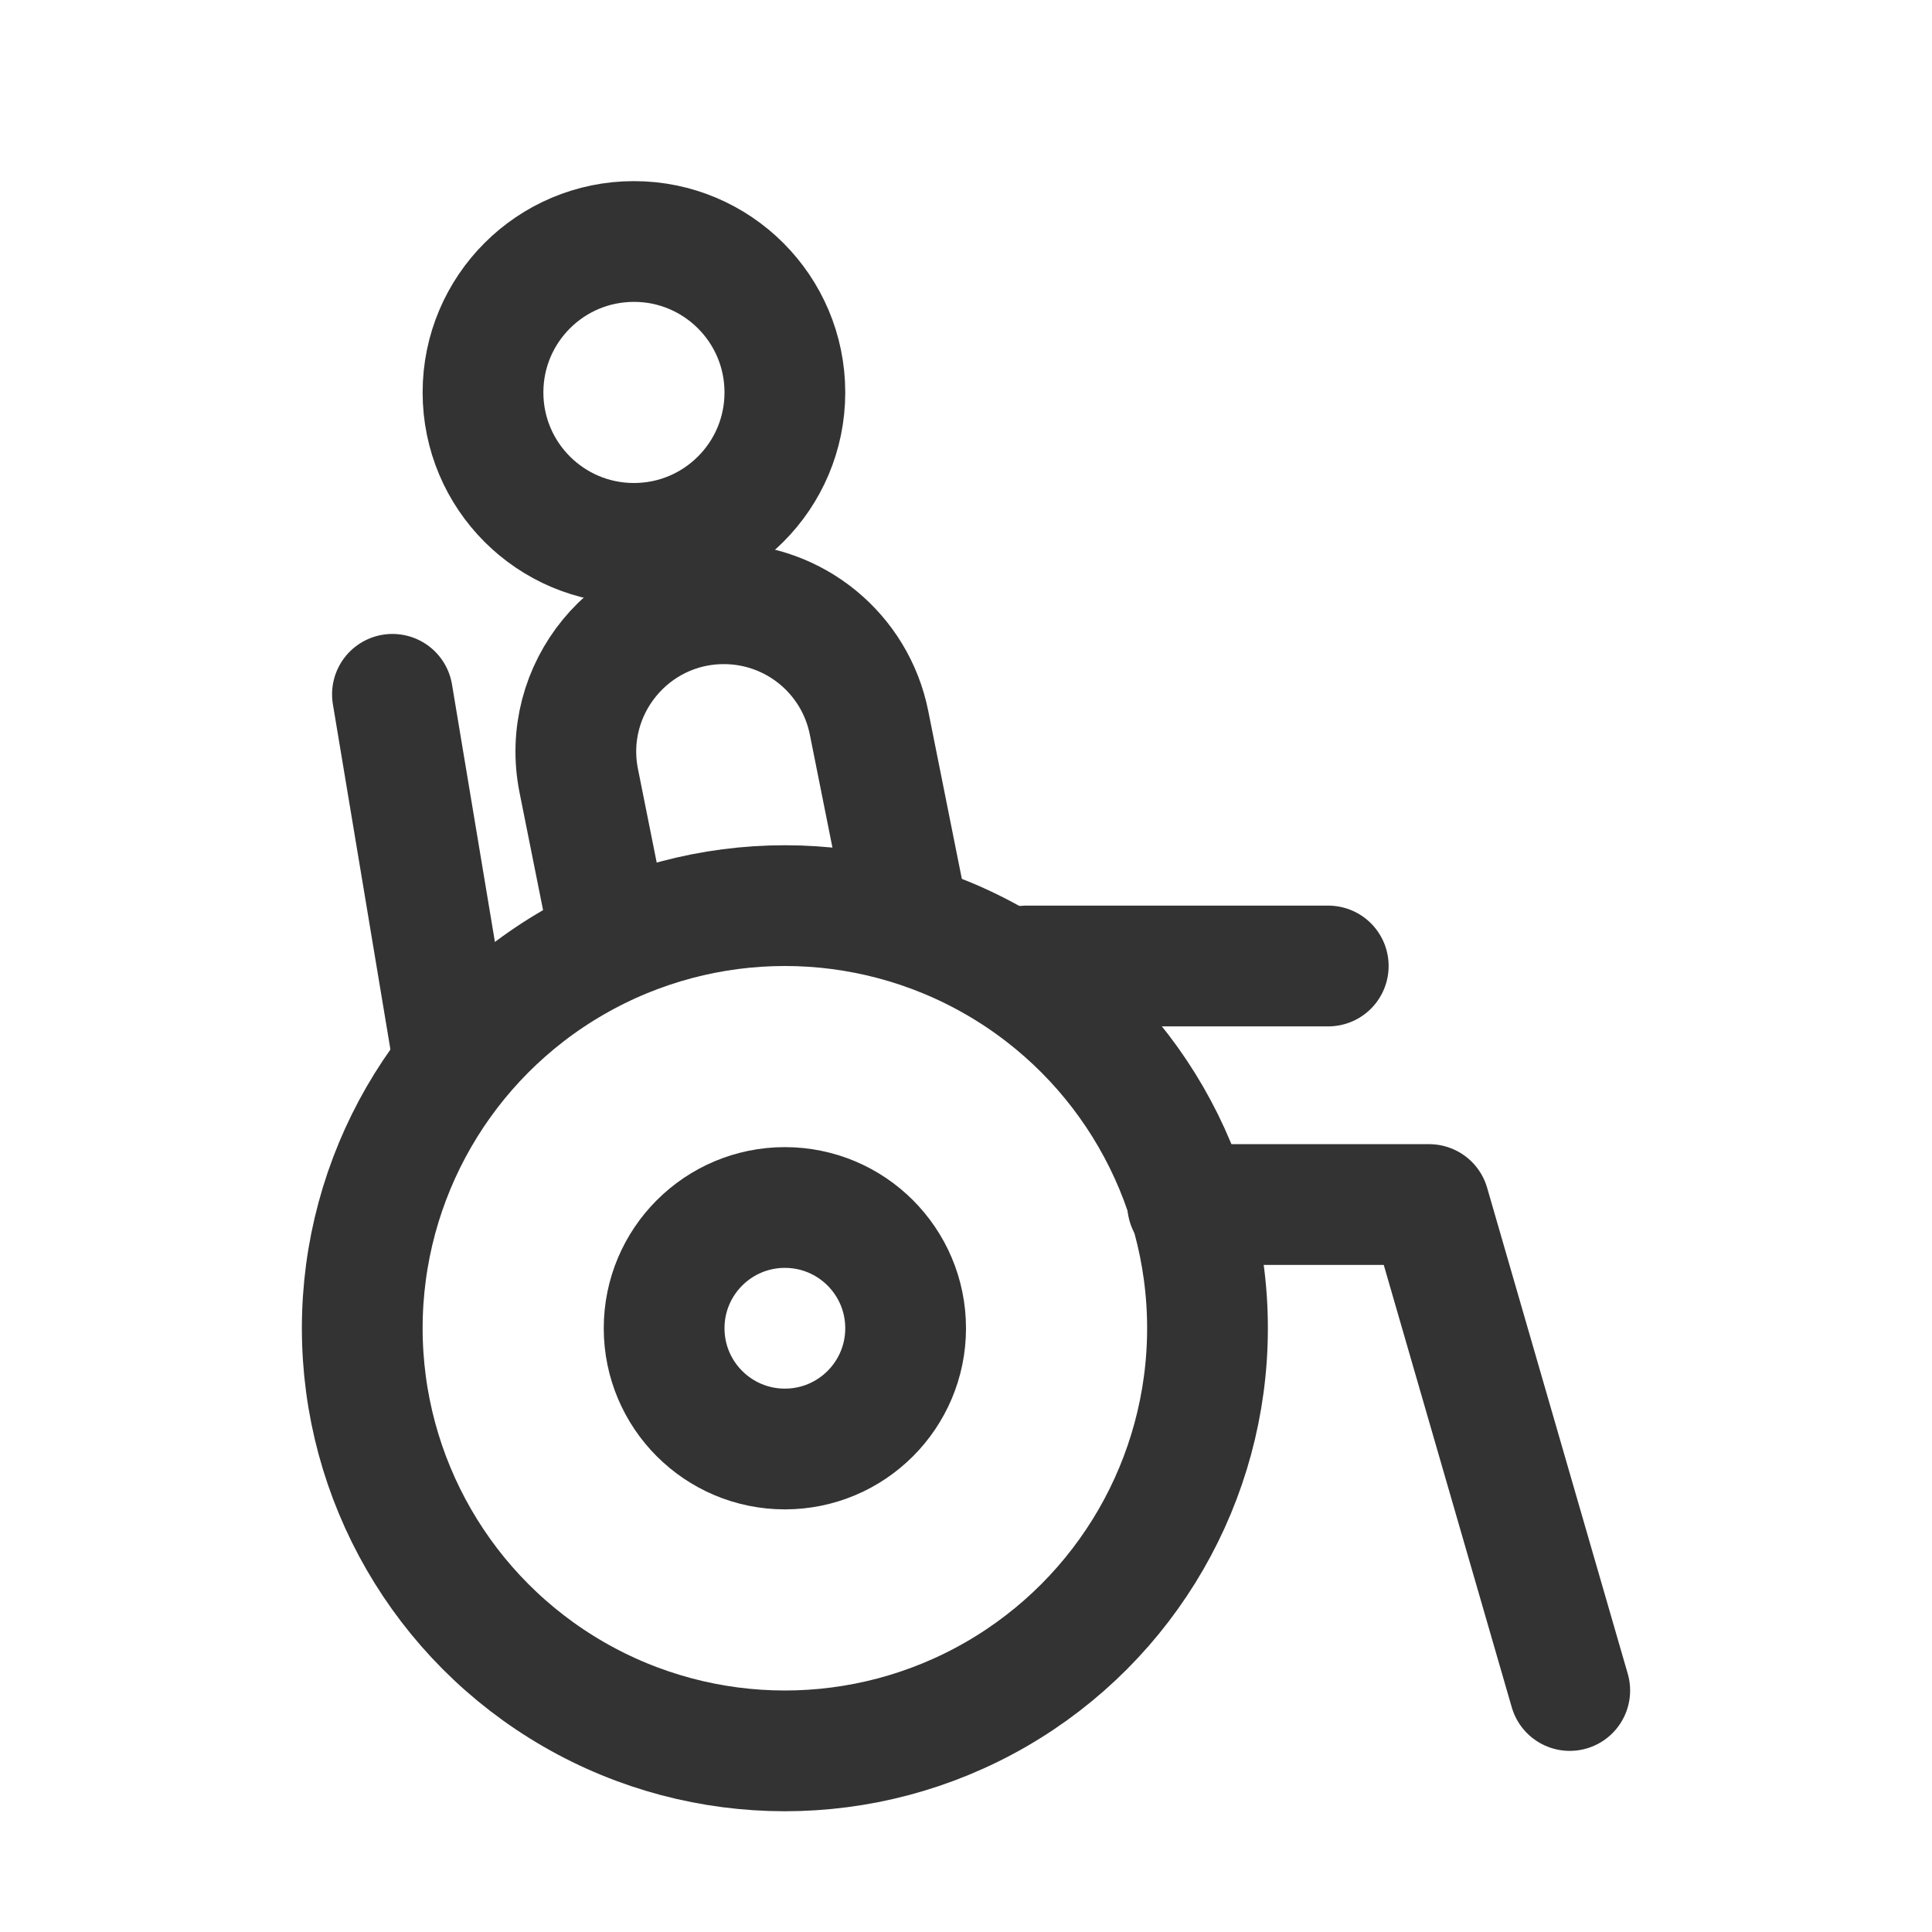
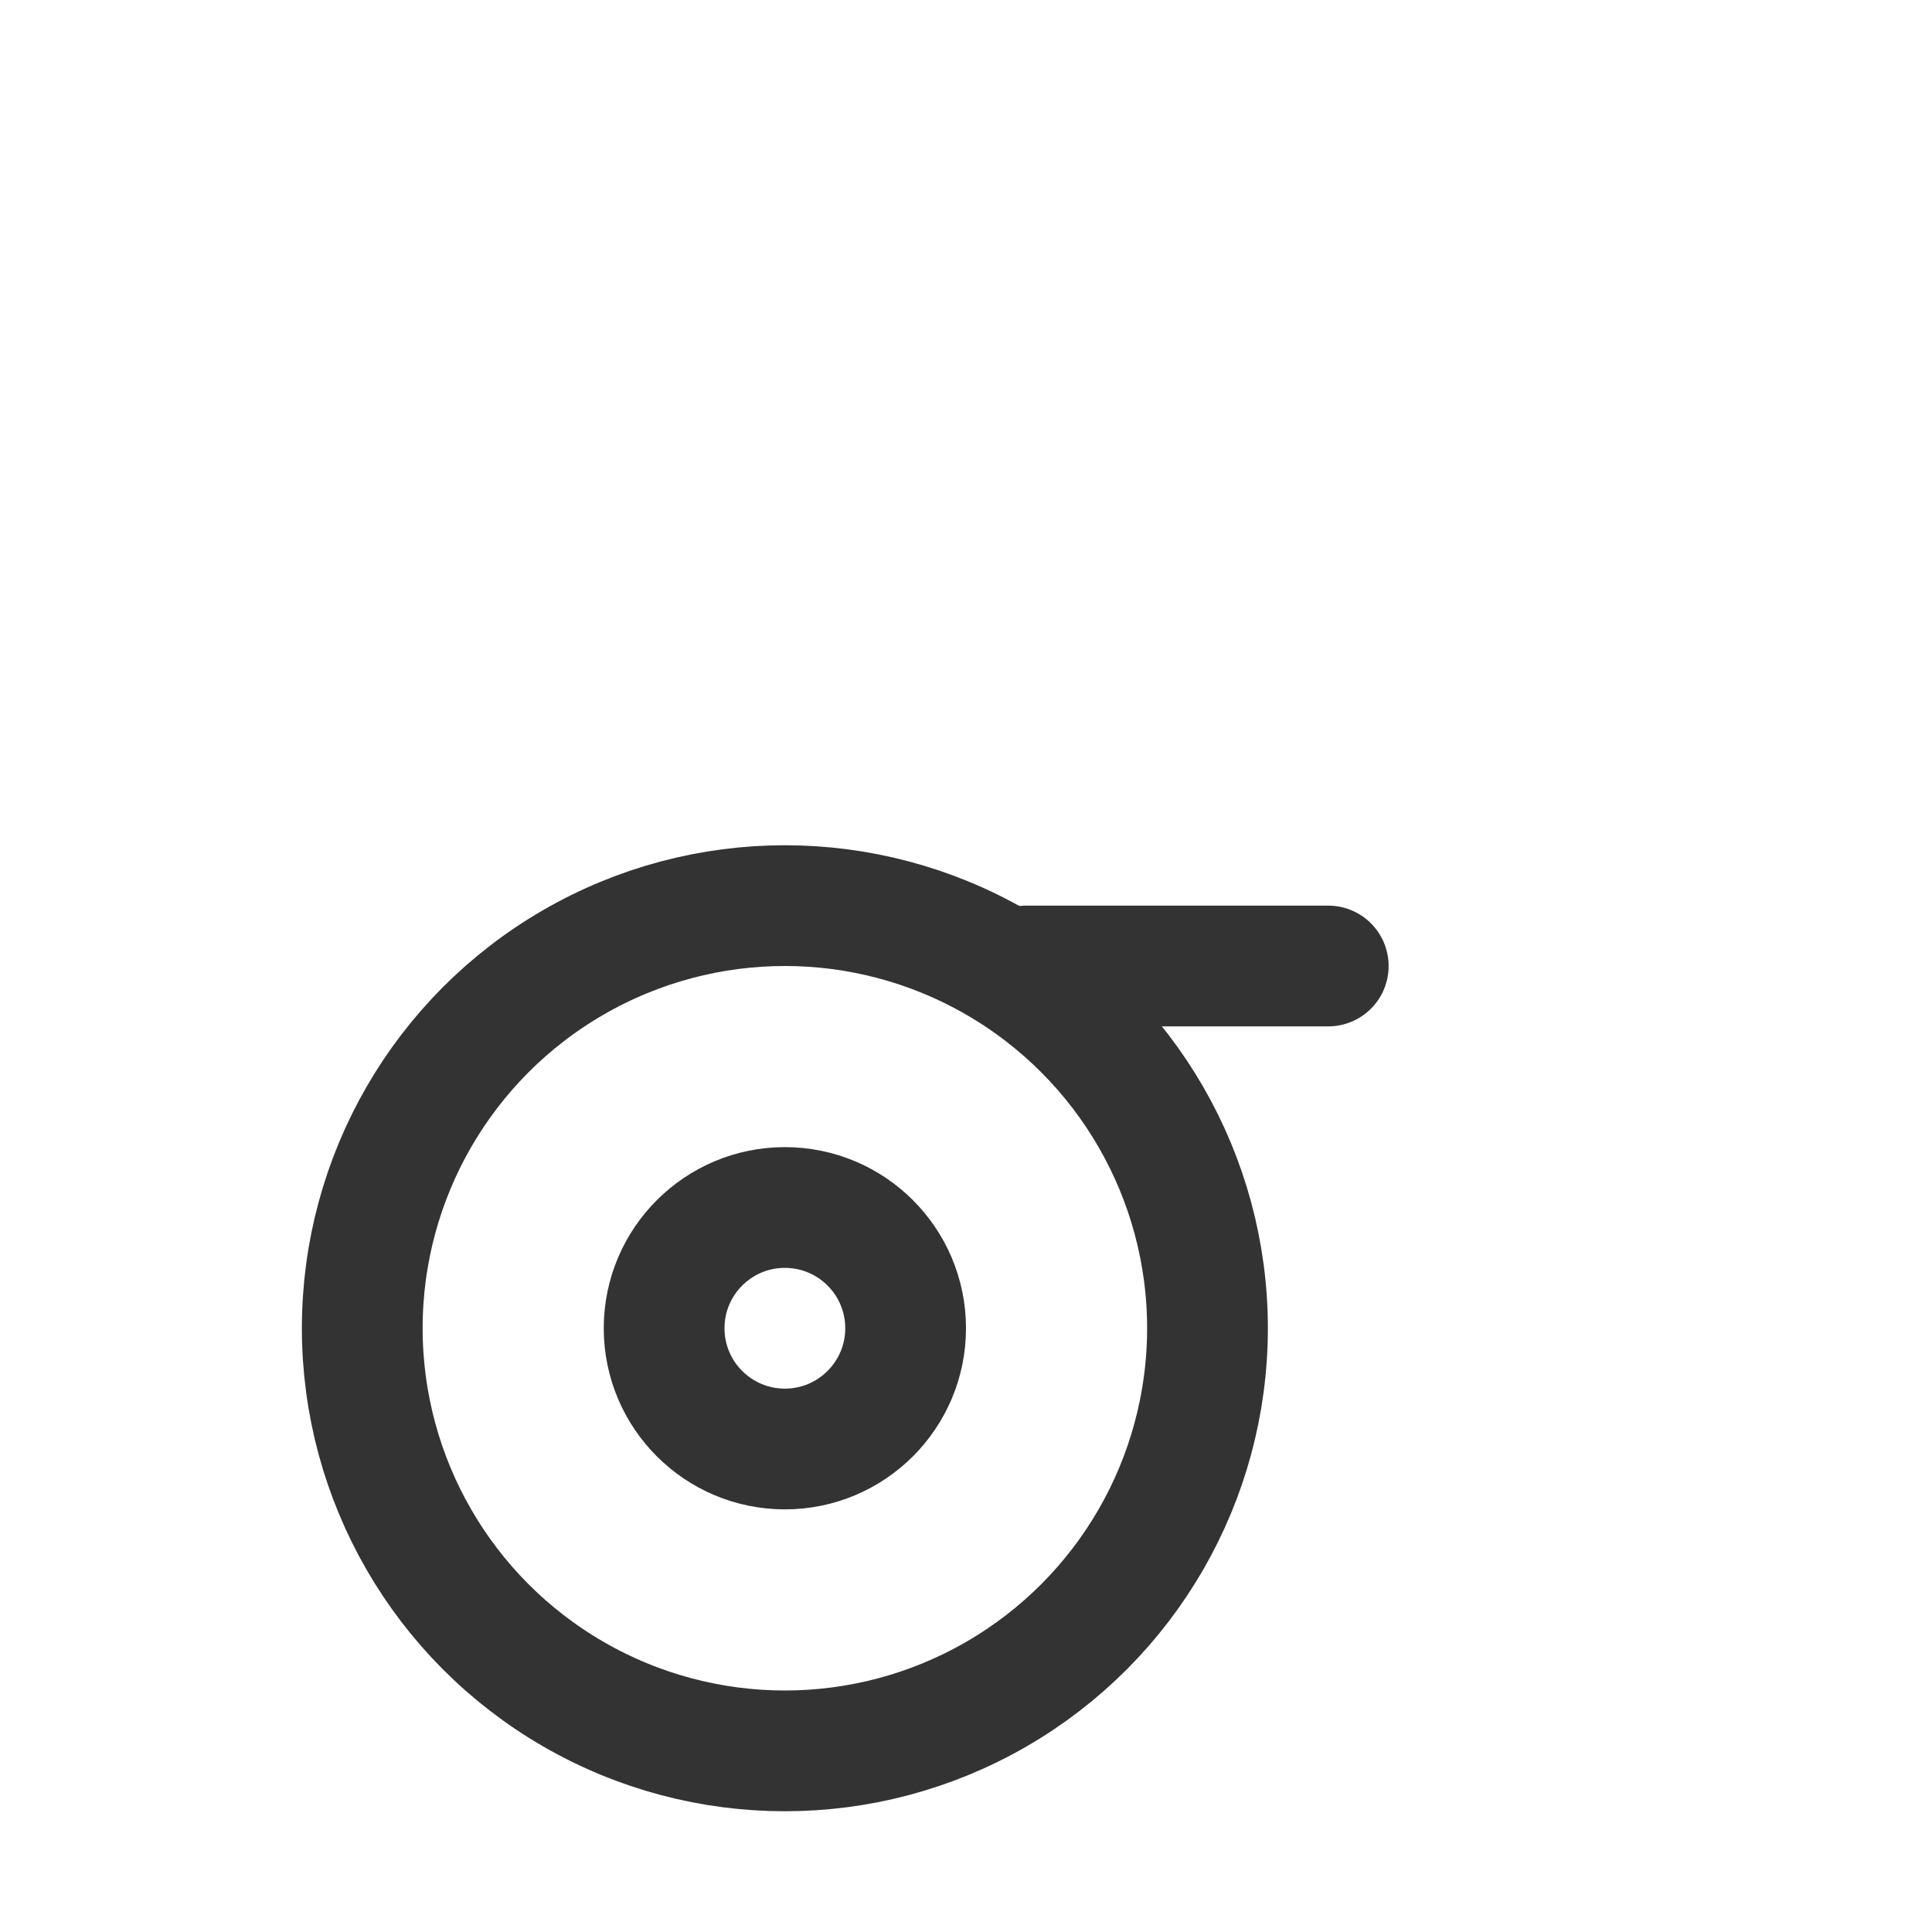
<svg xmlns="http://www.w3.org/2000/svg" width="32" height="32" viewBox="0 0 32 32" fill="none">
  <circle cx="13" cy="22" r="7" stroke="#333333" stroke-width="2" />
  <circle cx="13" cy="22" r="2" stroke="#333333" stroke-width="2" />
-   <circle cx="10.5" cy="6.5" r="2.5" stroke="#333333" stroke-width="2" />
-   <path d="M10 15L9.586 12.932C9.283 11.415 10.443 10 11.99 10V10C13.159 10 14.165 10.825 14.394 11.971L15 15" stroke="#333333" stroke-width="2" stroke-linecap="round" stroke-linejoin="round" />
  <line x1="17" y1="16" x2="22" y2="16" stroke="#333333" stroke-width="2" stroke-linecap="round" />
-   <path d="M19.671 19.951L23.671 19.951L26 28" stroke="#333333" stroke-width="2" stroke-linecap="round" stroke-linejoin="round" />
-   <path d="M6.5 11.5L7.5 17.5" stroke="#333333" stroke-width="2" stroke-linecap="round" />
</svg>